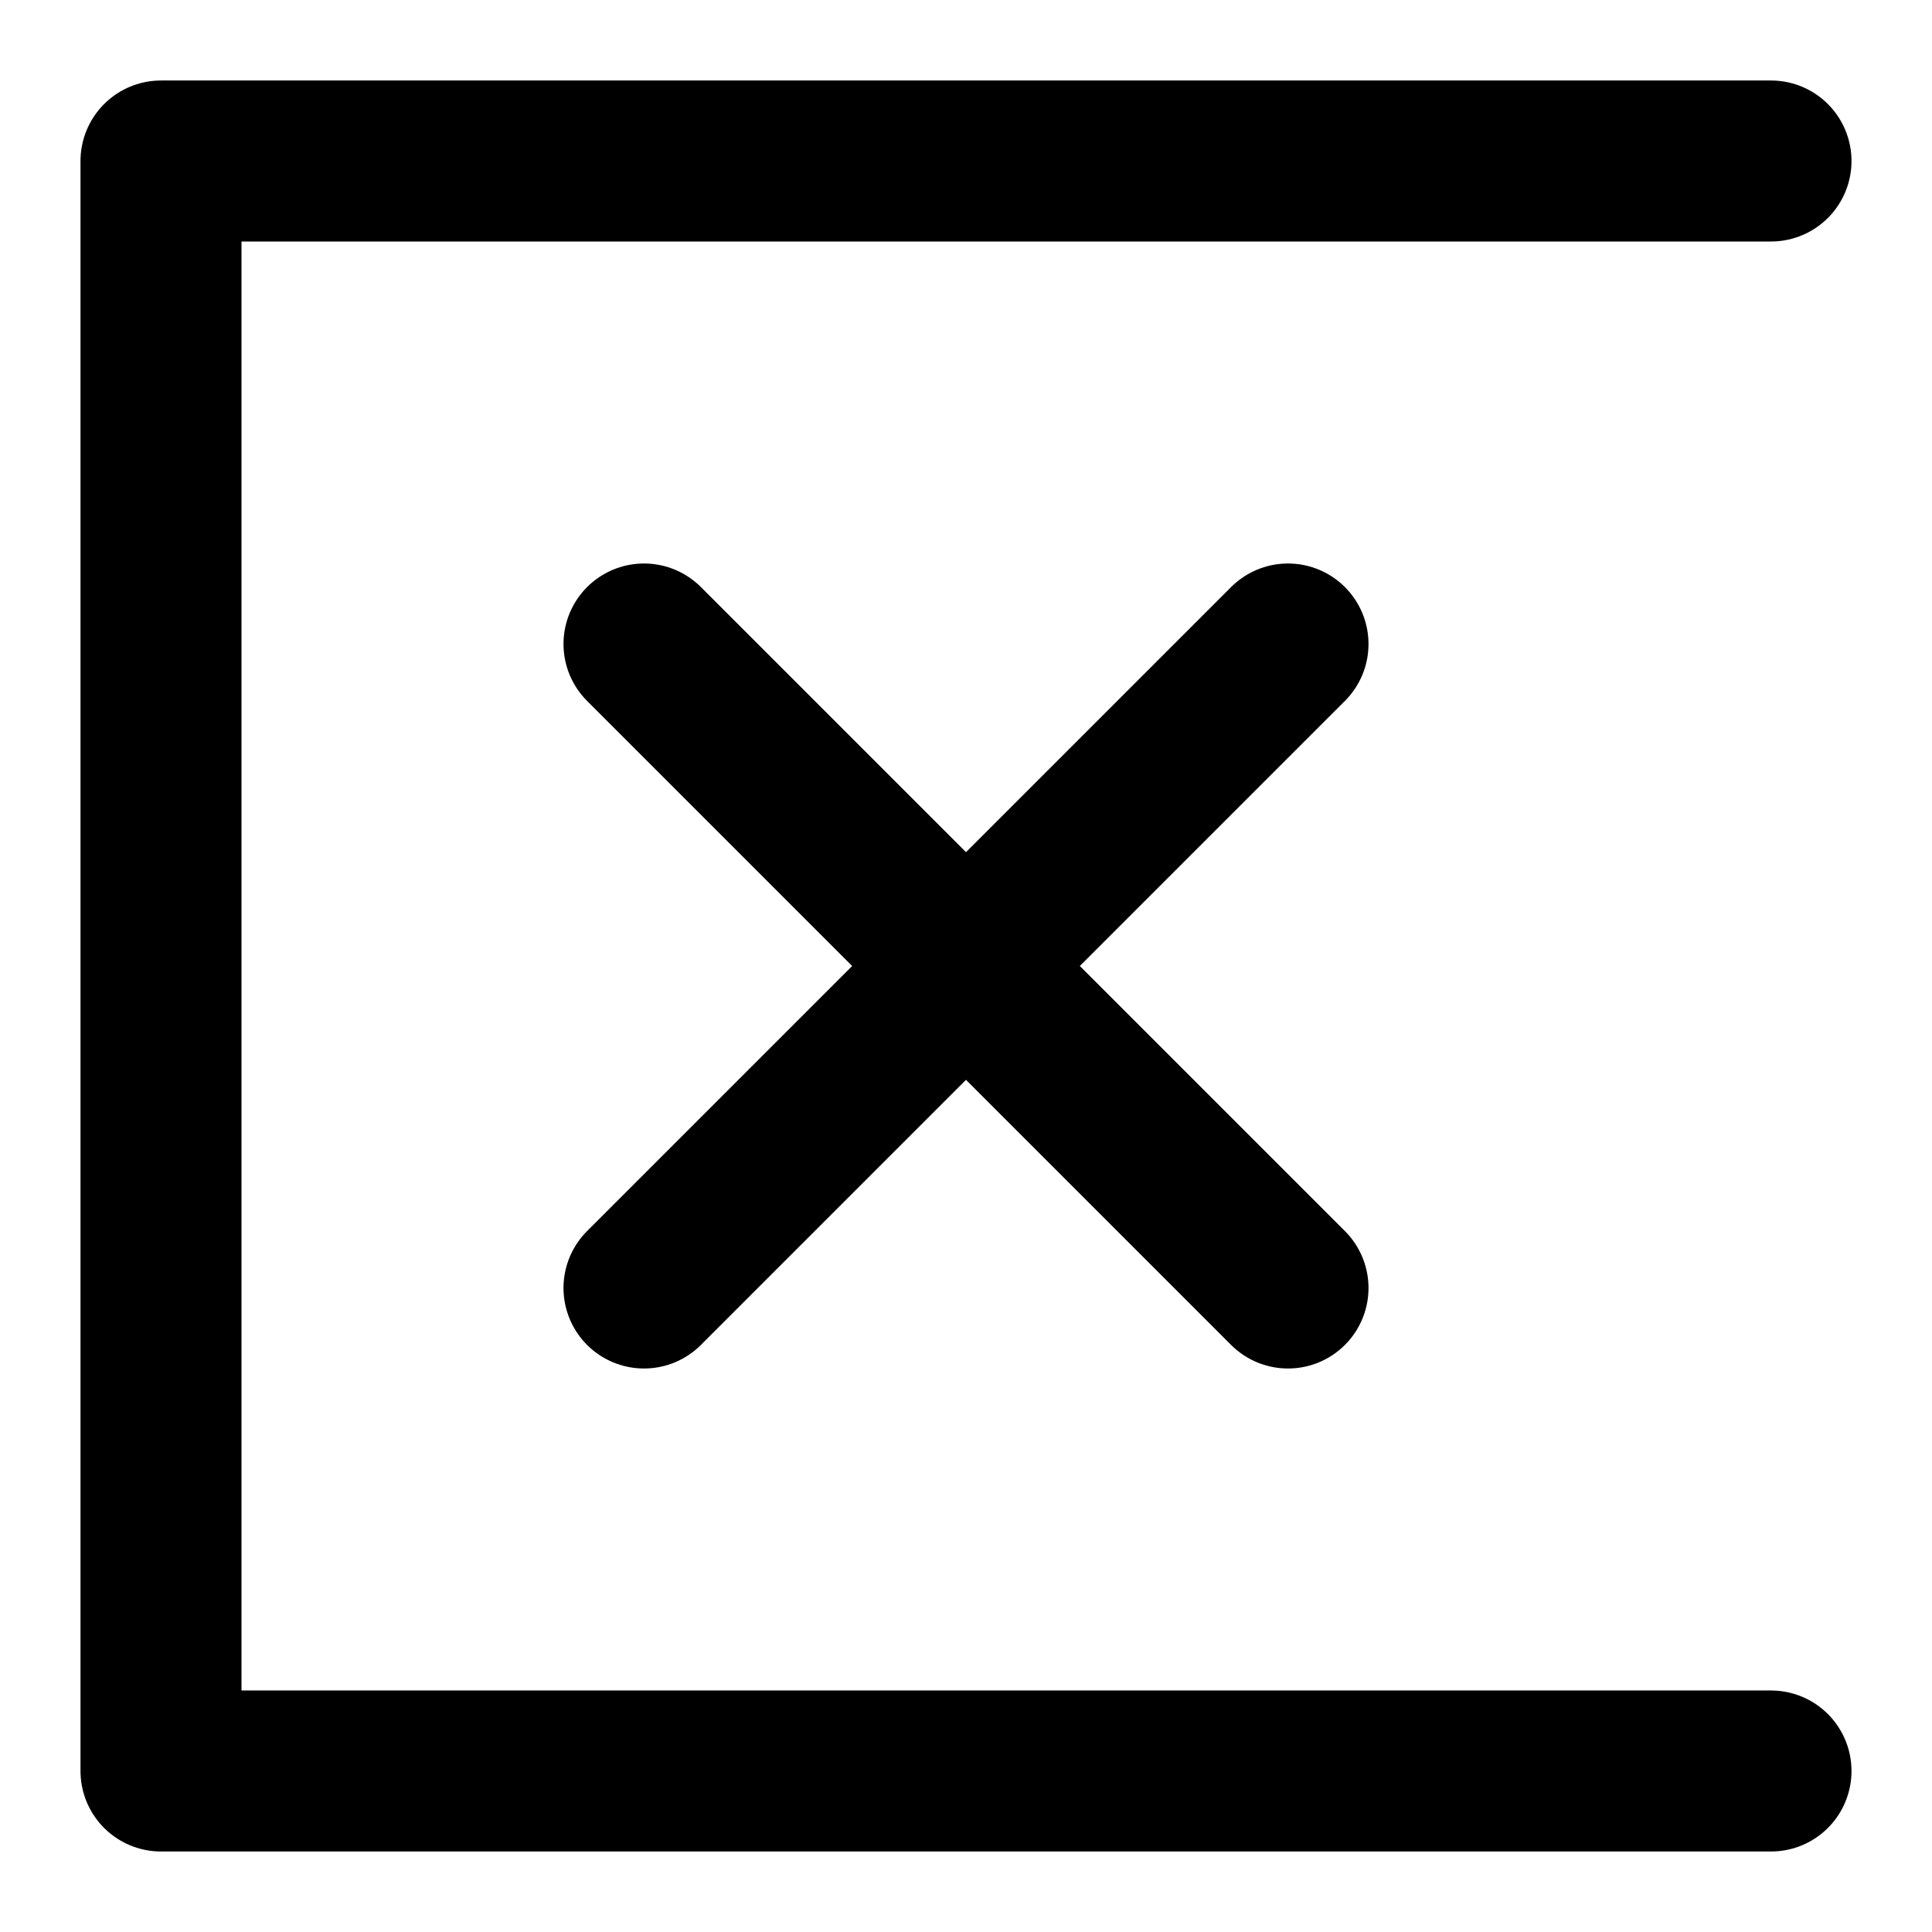
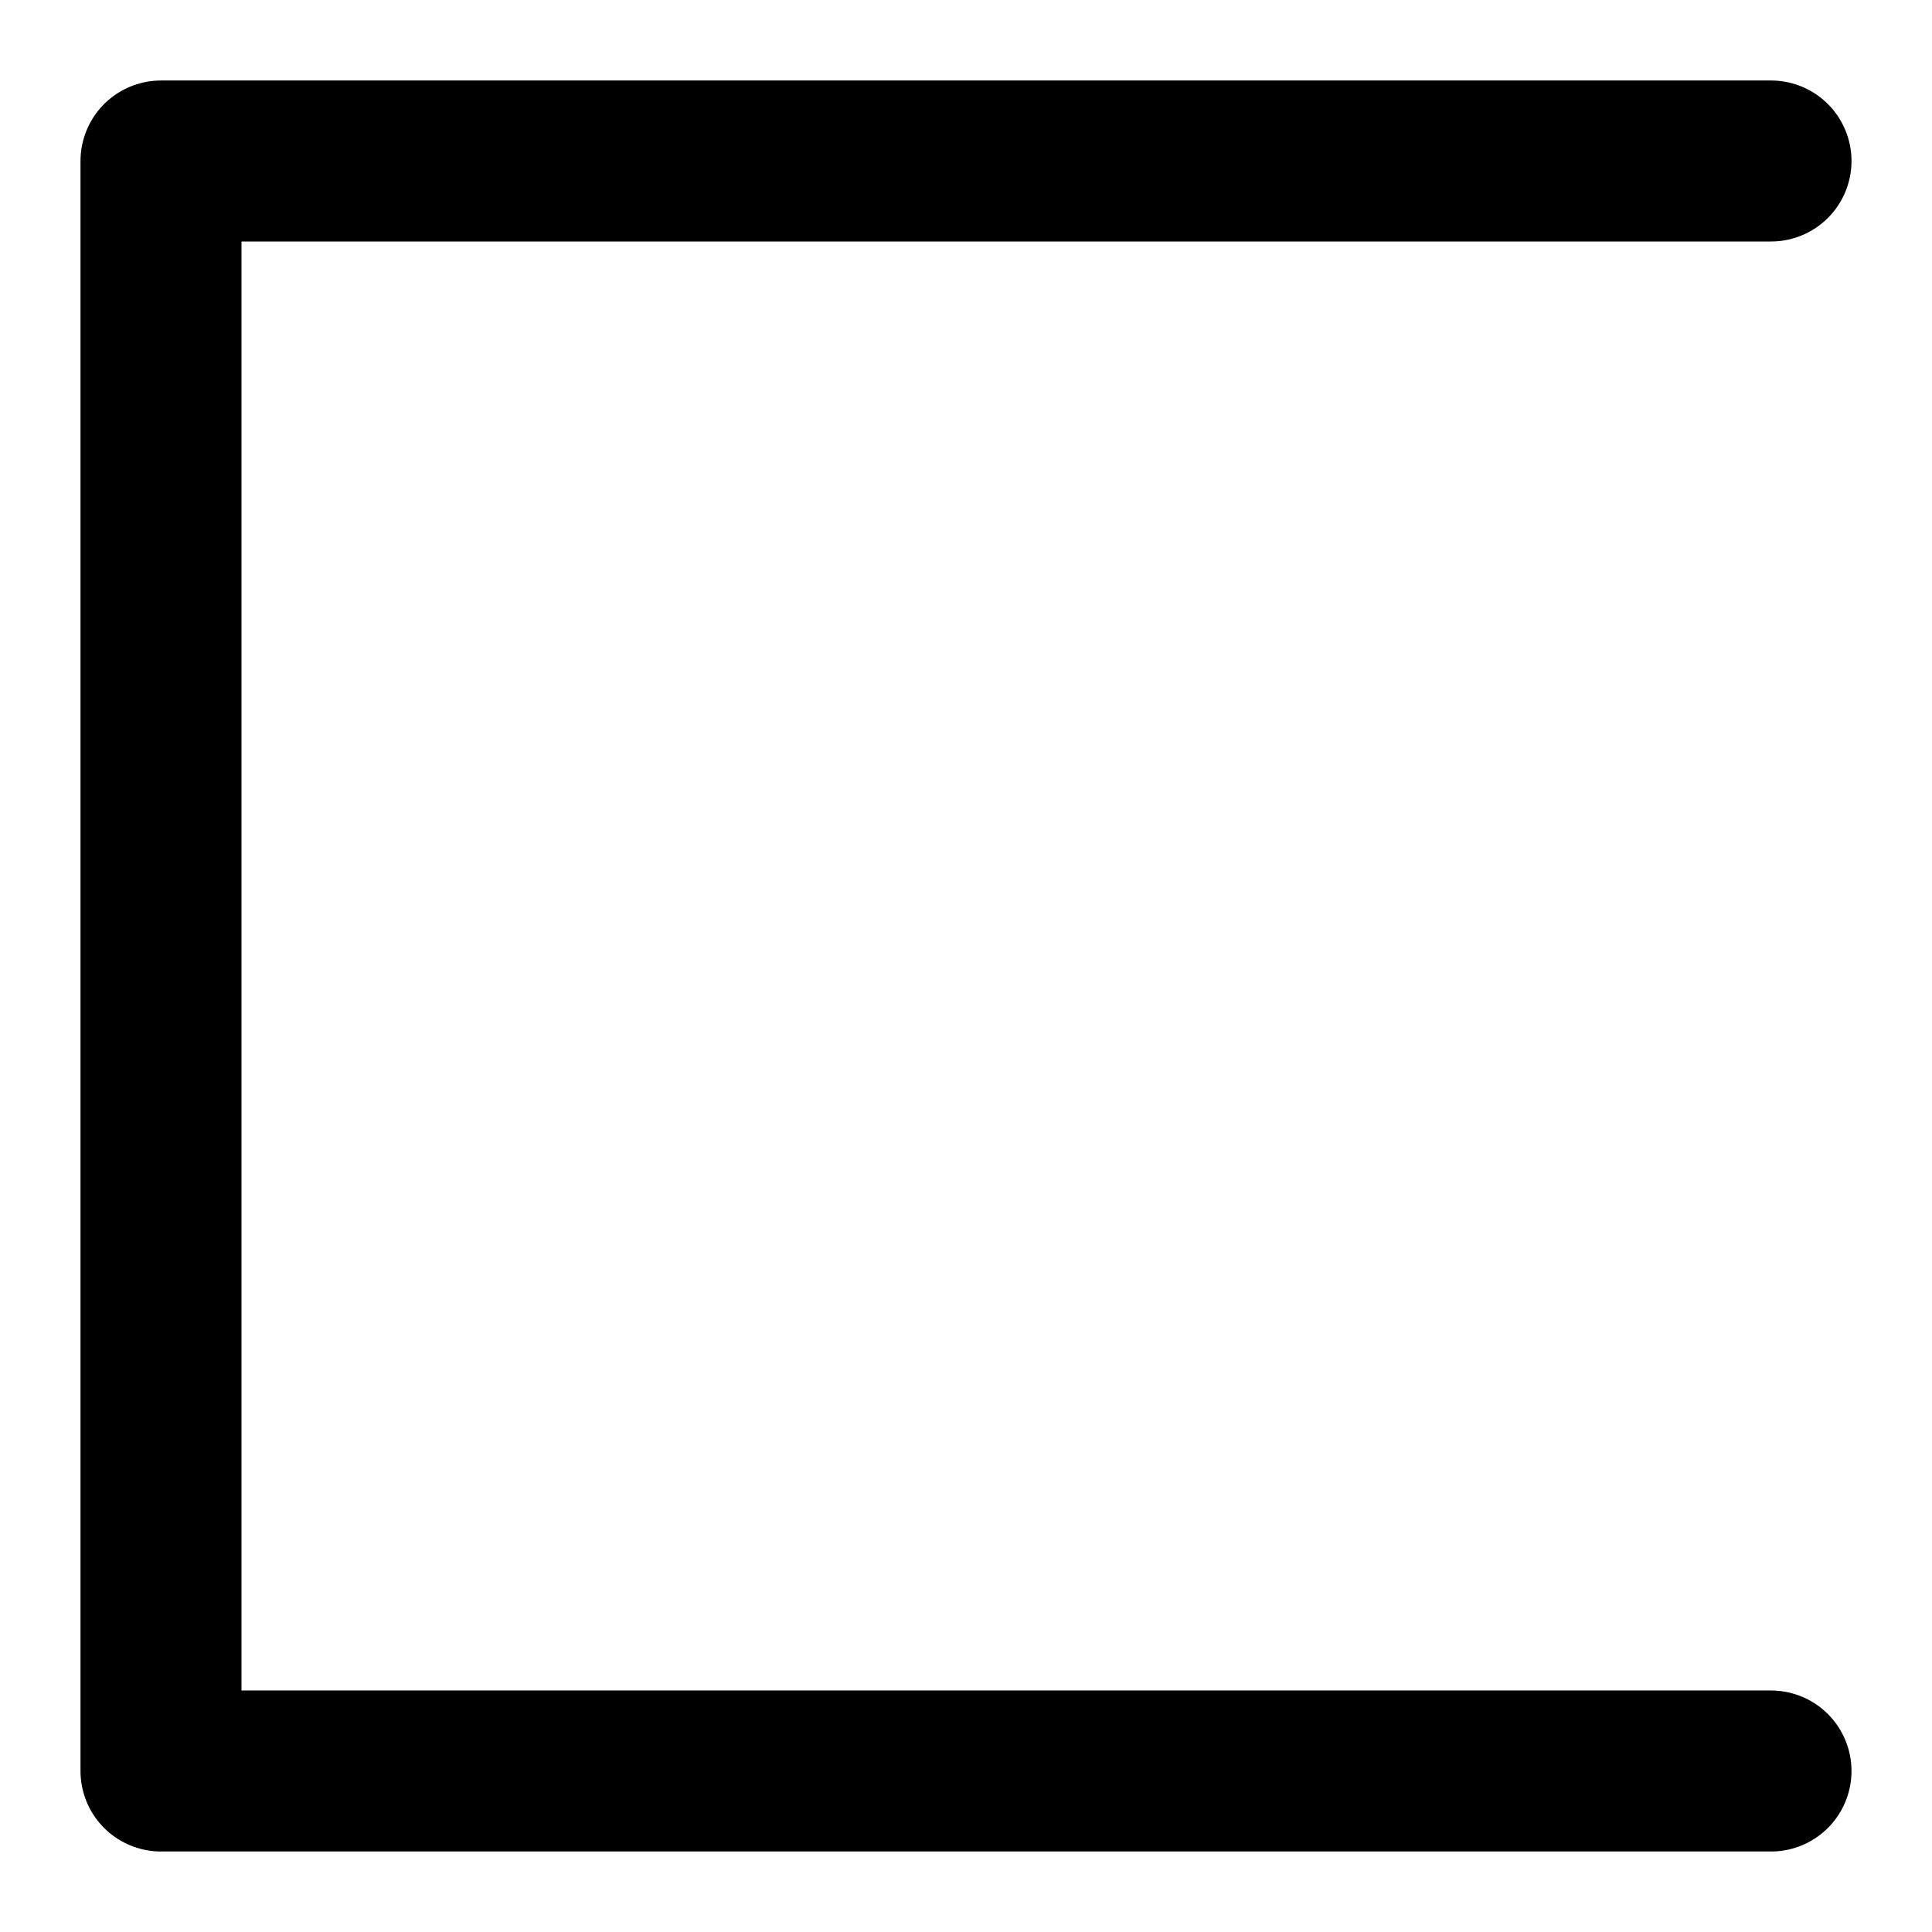
<svg xmlns="http://www.w3.org/2000/svg" width="24" height="24" version="1.1">
  <path d="M 22 2 h -20 v 20 h 20" fill="none" stroke="#000" stroke-width="2" stroke-linecap="round" stroke-linejoin="round" />
-   <path d="M 8 8 l 8 8 m 0 -8 l -8 8" fill="none" stroke="#000" stroke-width="2" stroke-linecap="round" stroke-linejoin="round" />
</svg>